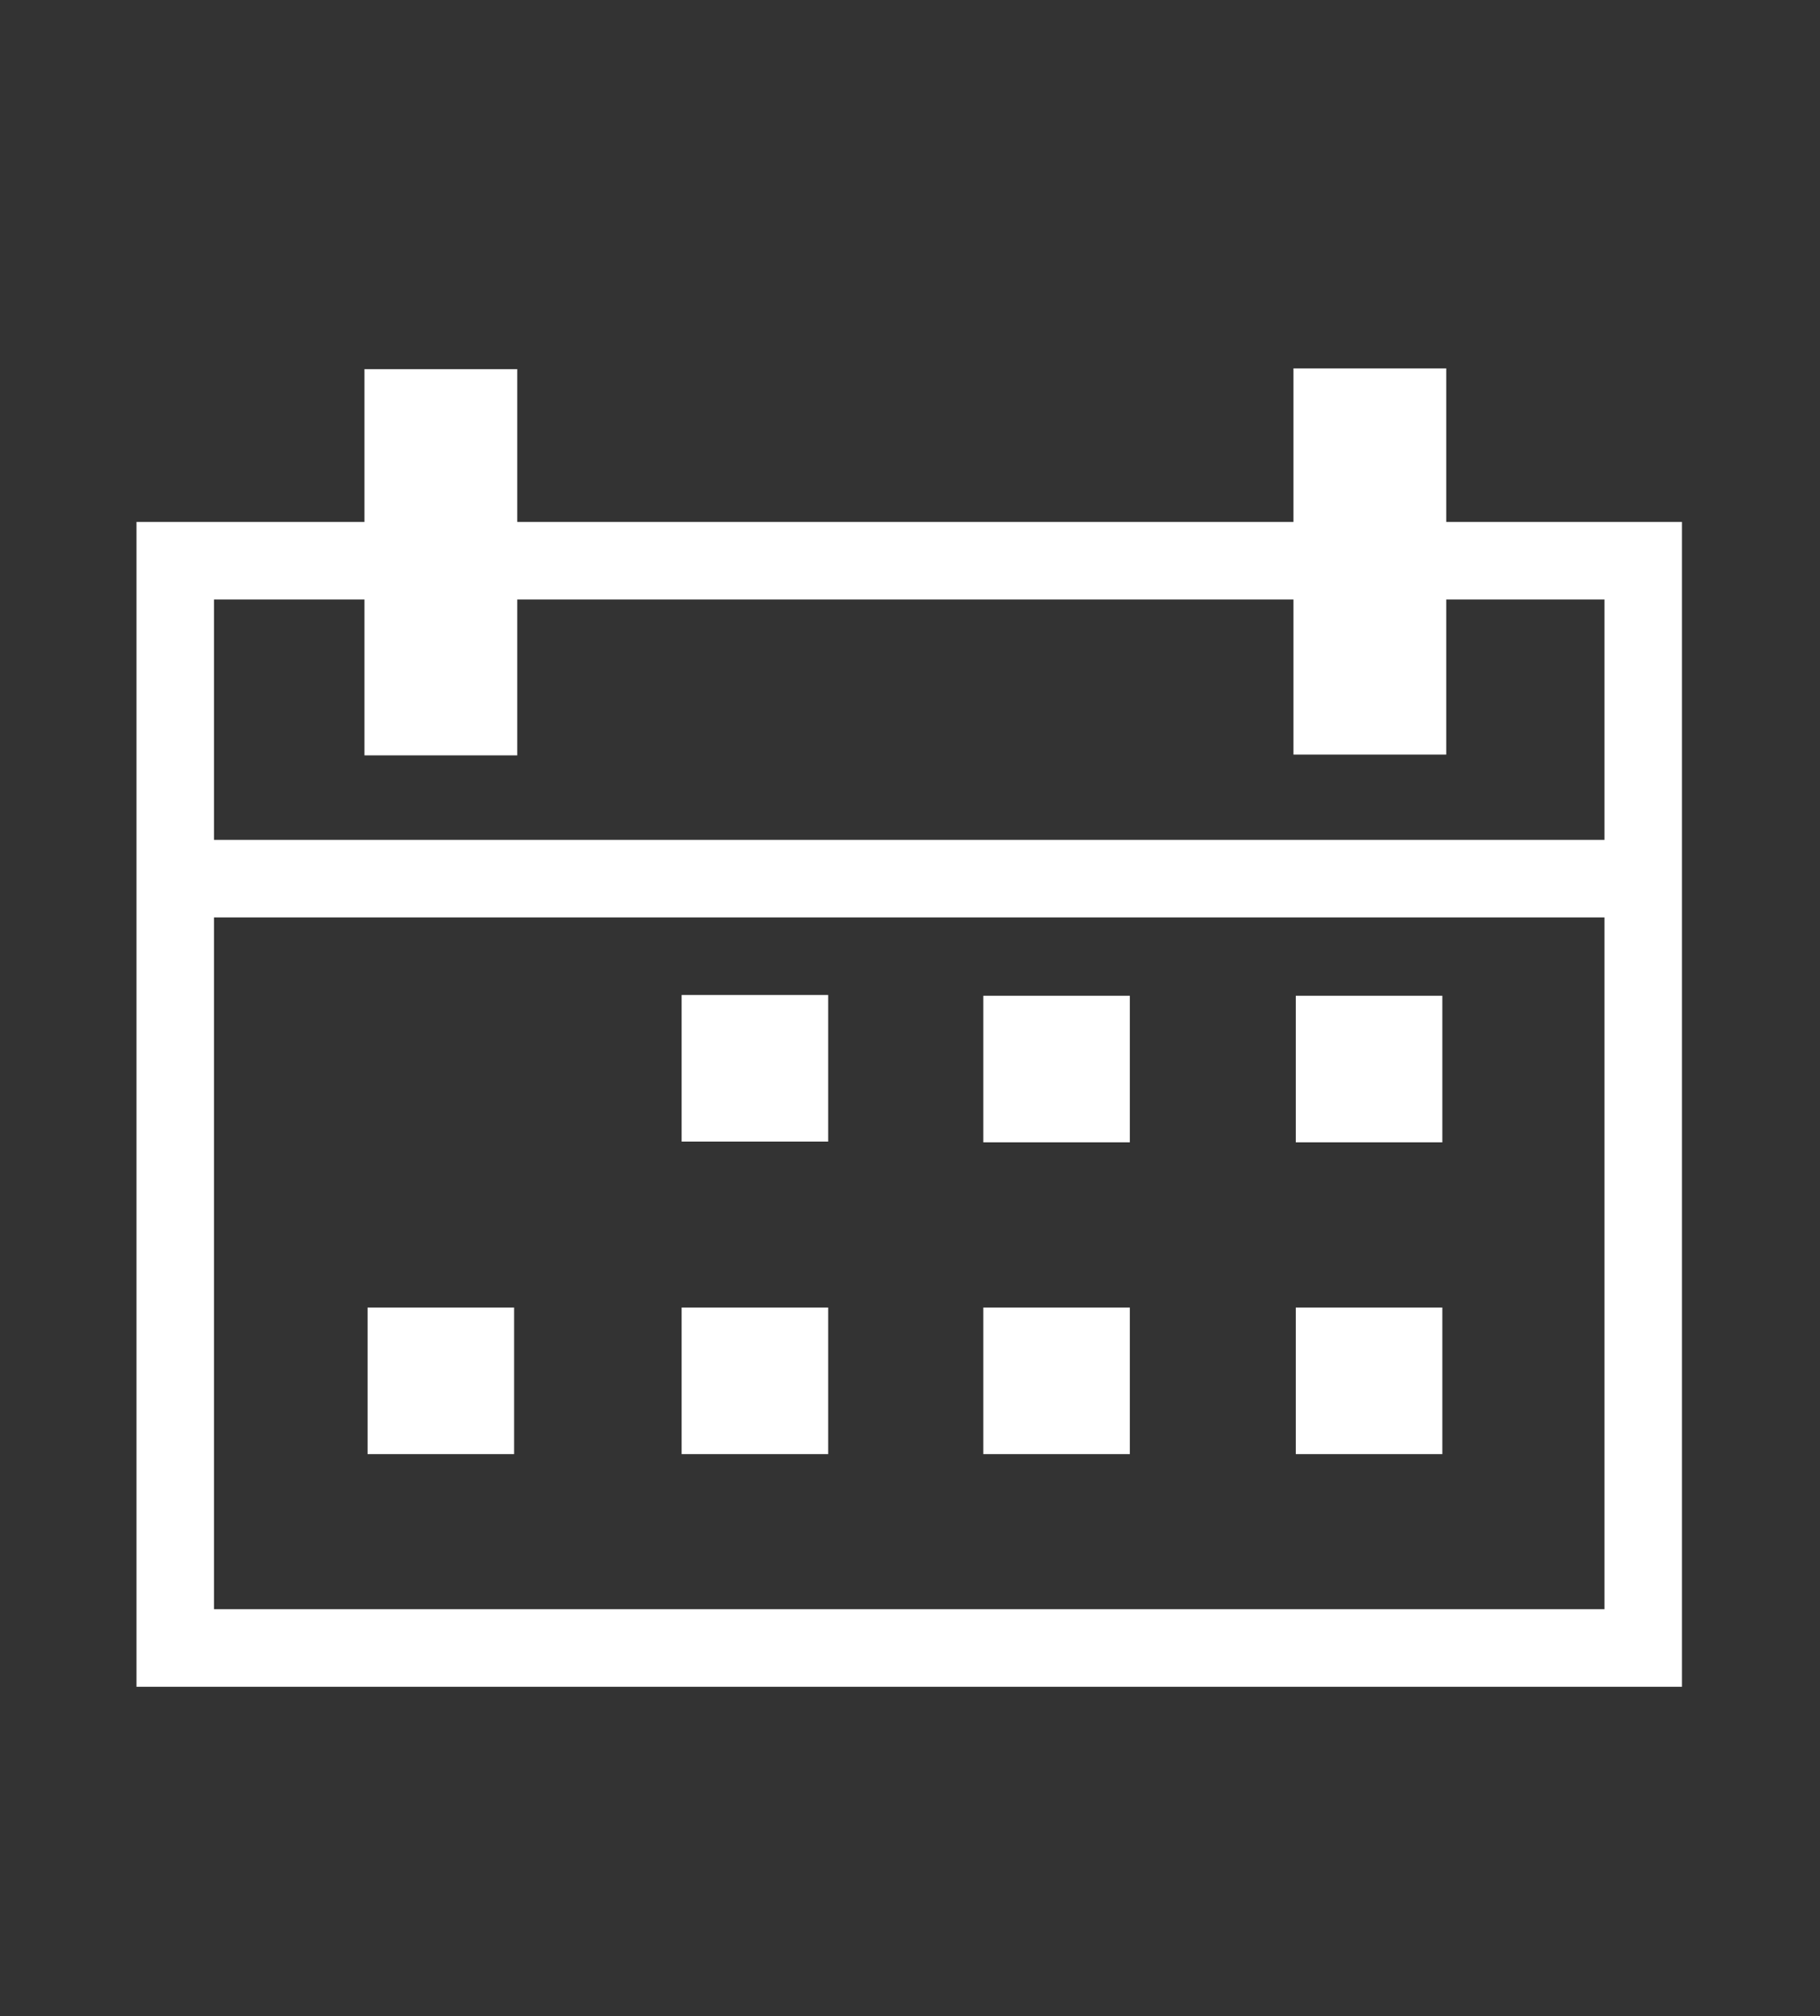
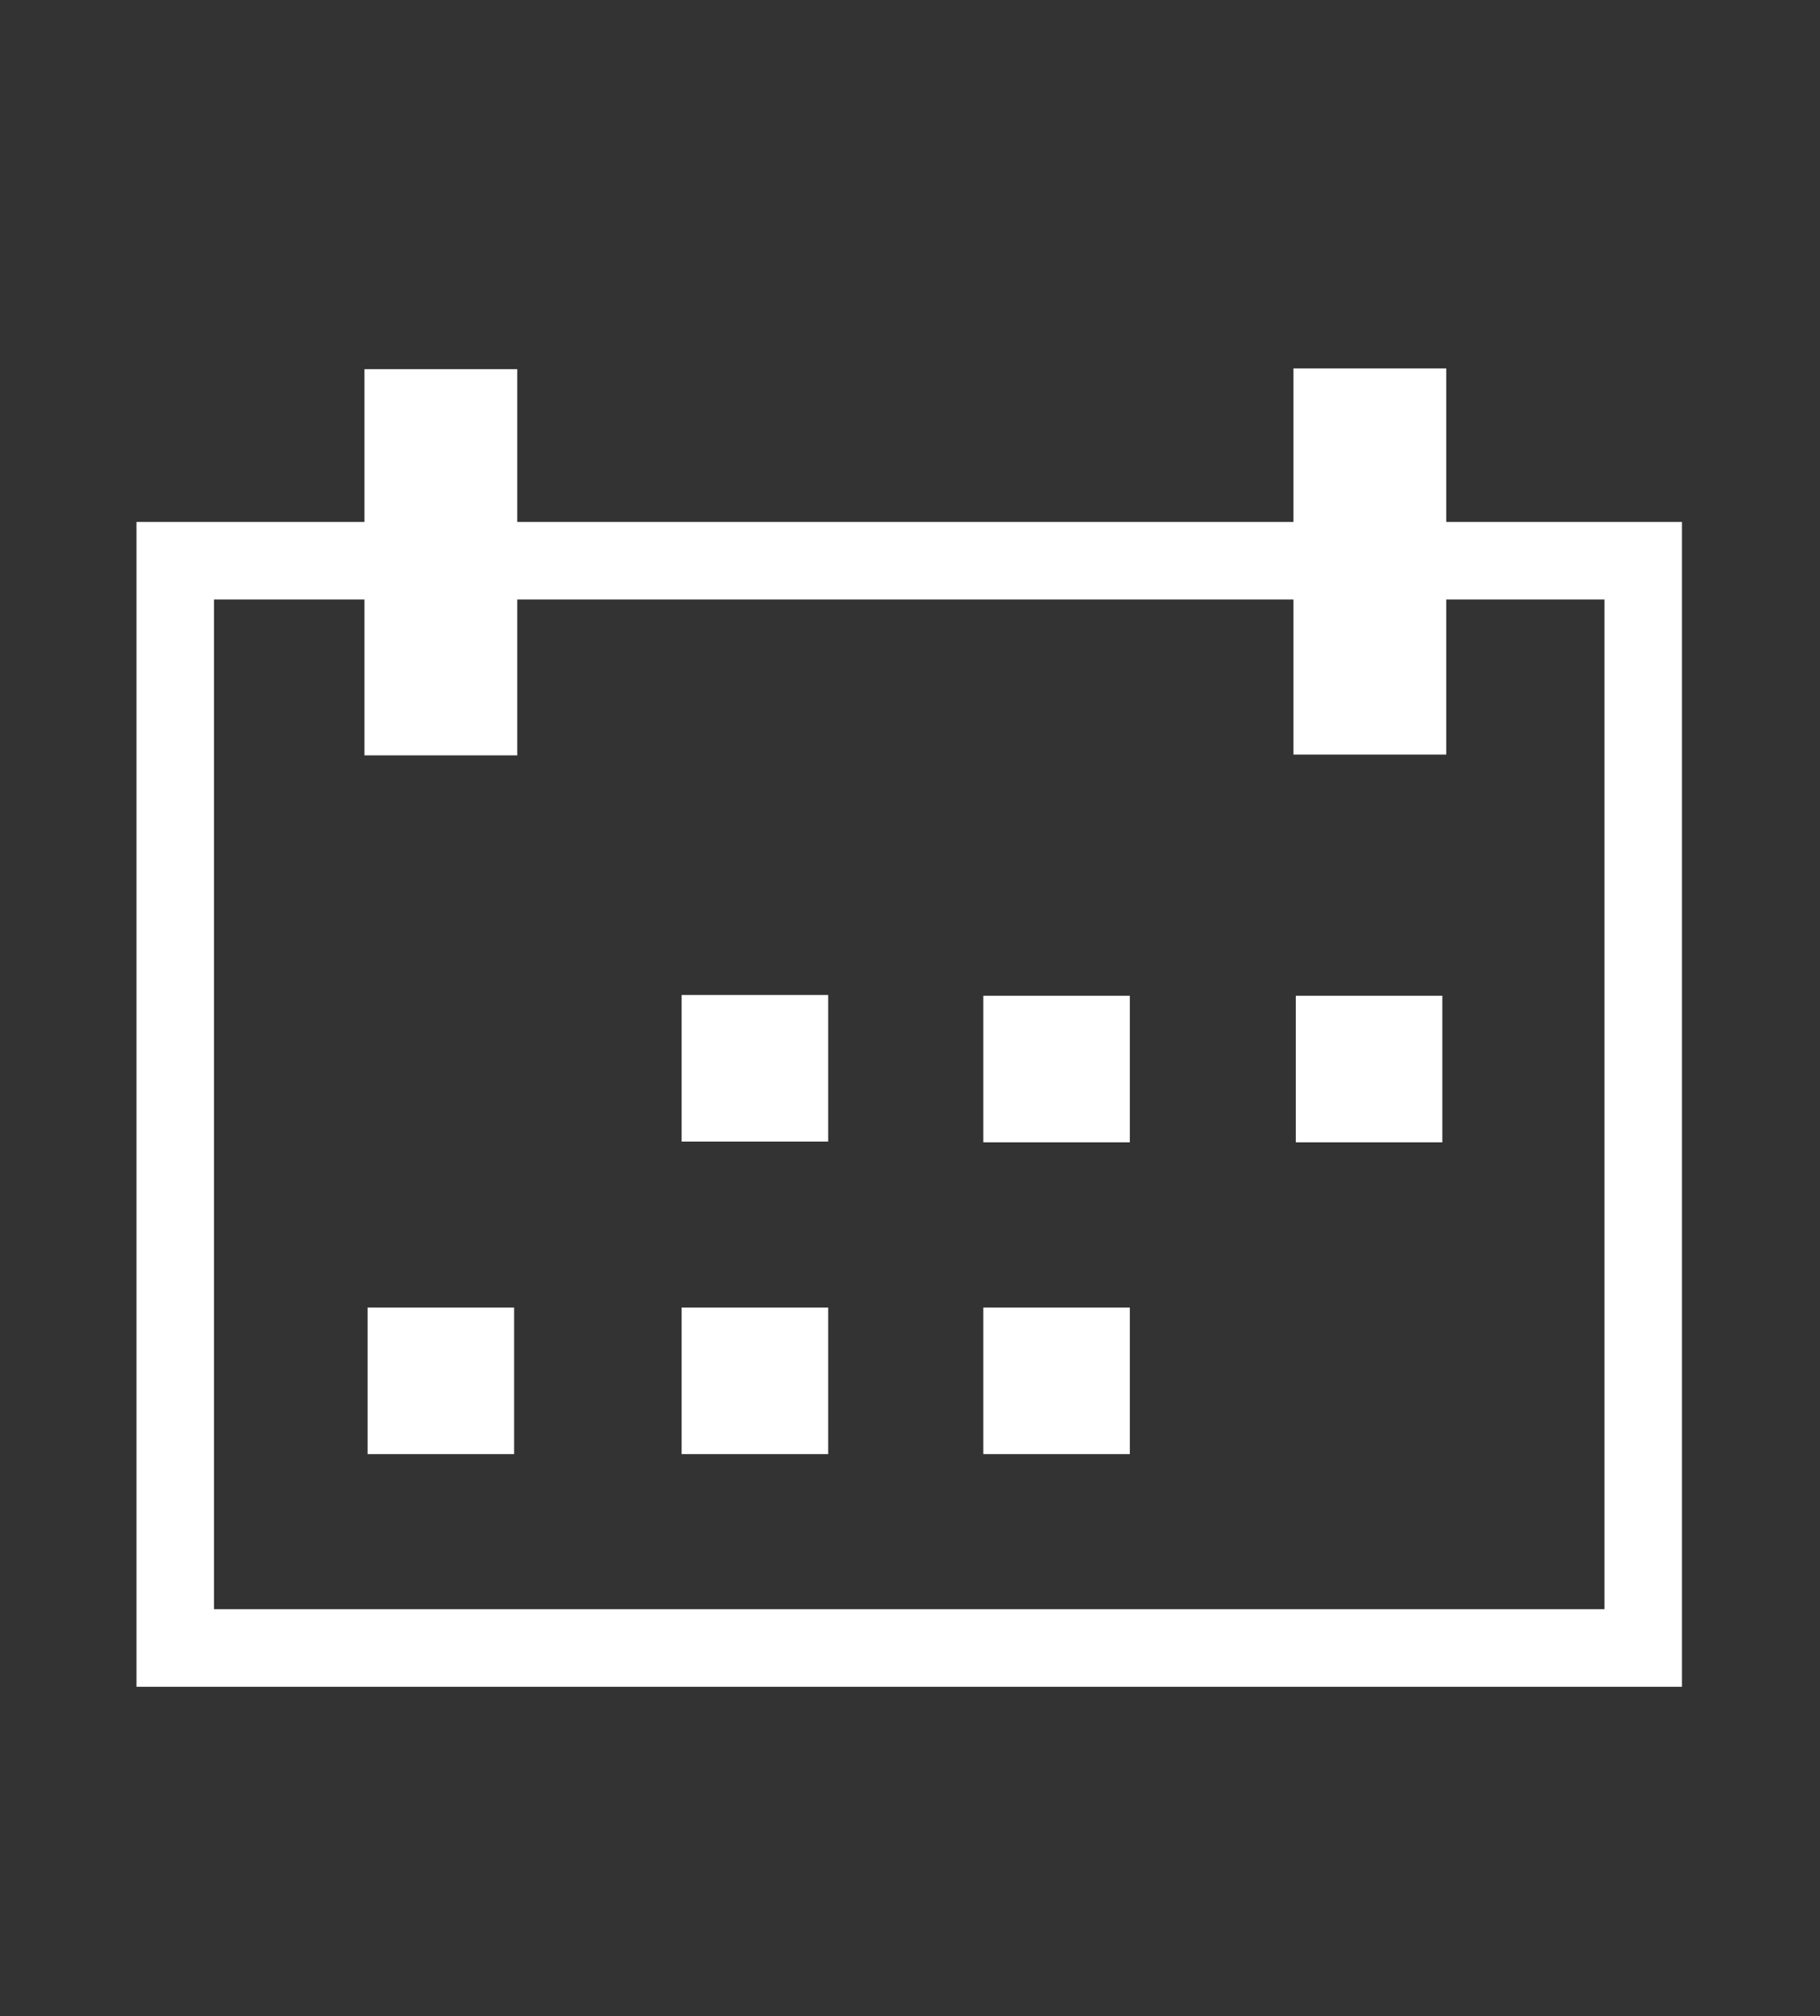
<svg xmlns="http://www.w3.org/2000/svg" viewBox="0 0 23.47 26">
  <rect x="0" y="0" width="23.47" height="26" fill="#333333" stroke="none" />
  <defs>
    <style>.cls-1{fill:none;stroke:#fff;stroke-miterlimit:10;}.cls-2{fill:#fff;}</style>
  </defs>
  <title>アートボード 2 のコピー 2</title>
  <g id="レイヤー_2" data-name="レイヤー 2">
    <rect class="cls-1" x="4.72" y="4.77" width="14.02" height="18.93" transform="translate(-2.51 25.97) rotate(-90)" />
    <rect class="cls-2" x="16.71" y="12.84" width="1.89" height="1.89" transform="translate(3.87 31.44) rotate(-90)" />
    <rect class="cls-2" x="12.68" y="12.84" width="1.89" height="1.89" transform="translate(-0.16 27.41) rotate(-90)" />
    <rect class="cls-2" x="8.79" y="12.84" width="1.89" height="1.89" transform="translate(-4.05 23.51) rotate(-90)" />
-     <rect class="cls-2" x="16.71" y="16.86" width="1.89" height="1.89" transform="translate(-0.15 35.46) rotate(-90)" />
    <rect class="cls-2" x="12.68" y="16.86" width="1.89" height="1.89" transform="translate(-4.18 31.43) rotate(-90)" />
    <rect class="cls-2" x="8.79" y="16.86" width="1.89" height="1.89" transform="translate(-8.07 27.54) rotate(-90)" />
    <rect class="cls-2" x="4.74" y="16.86" width="1.89" height="1.89" transform="translate(-12.12 23.49) rotate(-90)" />
    <rect class="cls-2" x="3.19" y="6.25" width="4.98" height="1.97" transform="translate(-1.55 12.93) rotate(-90)" />
    <rect class="cls-2" x="15.18" y="6.25" width="4.98" height="1.97" transform="translate(10.43 24.91) rotate(-90)" />
-     <line class="cls-1" x1="2.27" y1="11.33" x2="21.2" y2="11.33" />
  </g>
</svg>